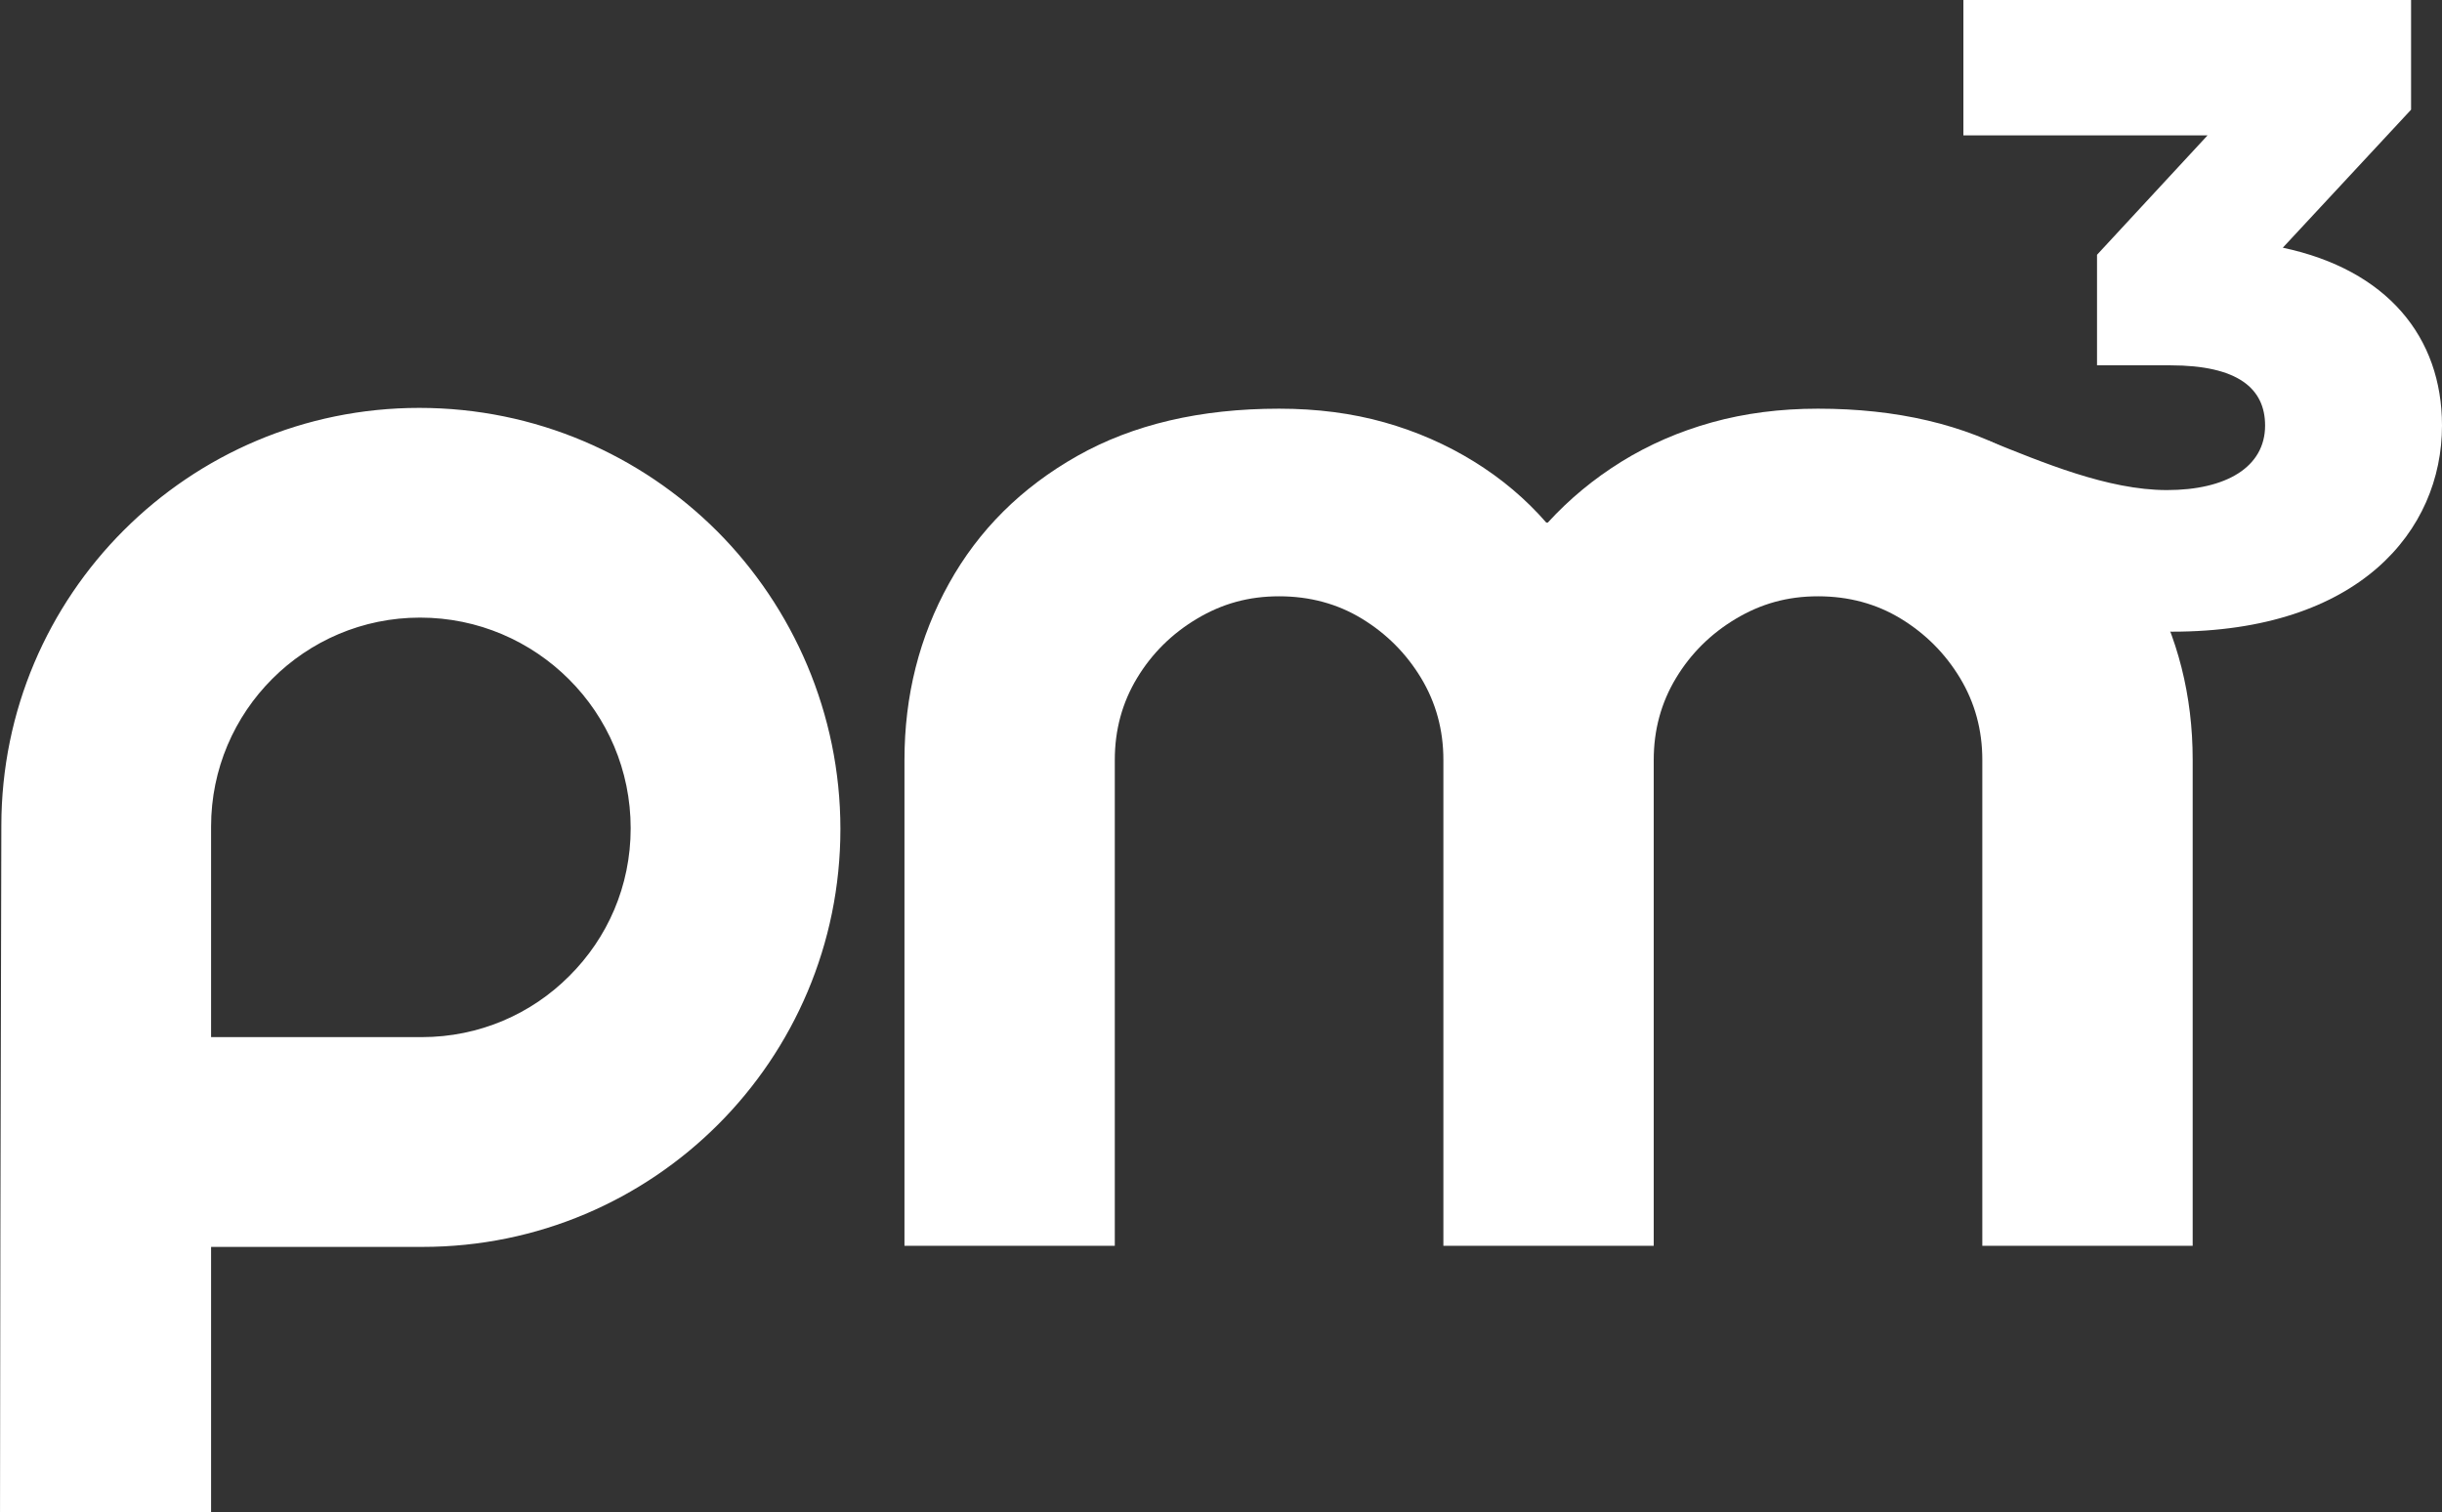
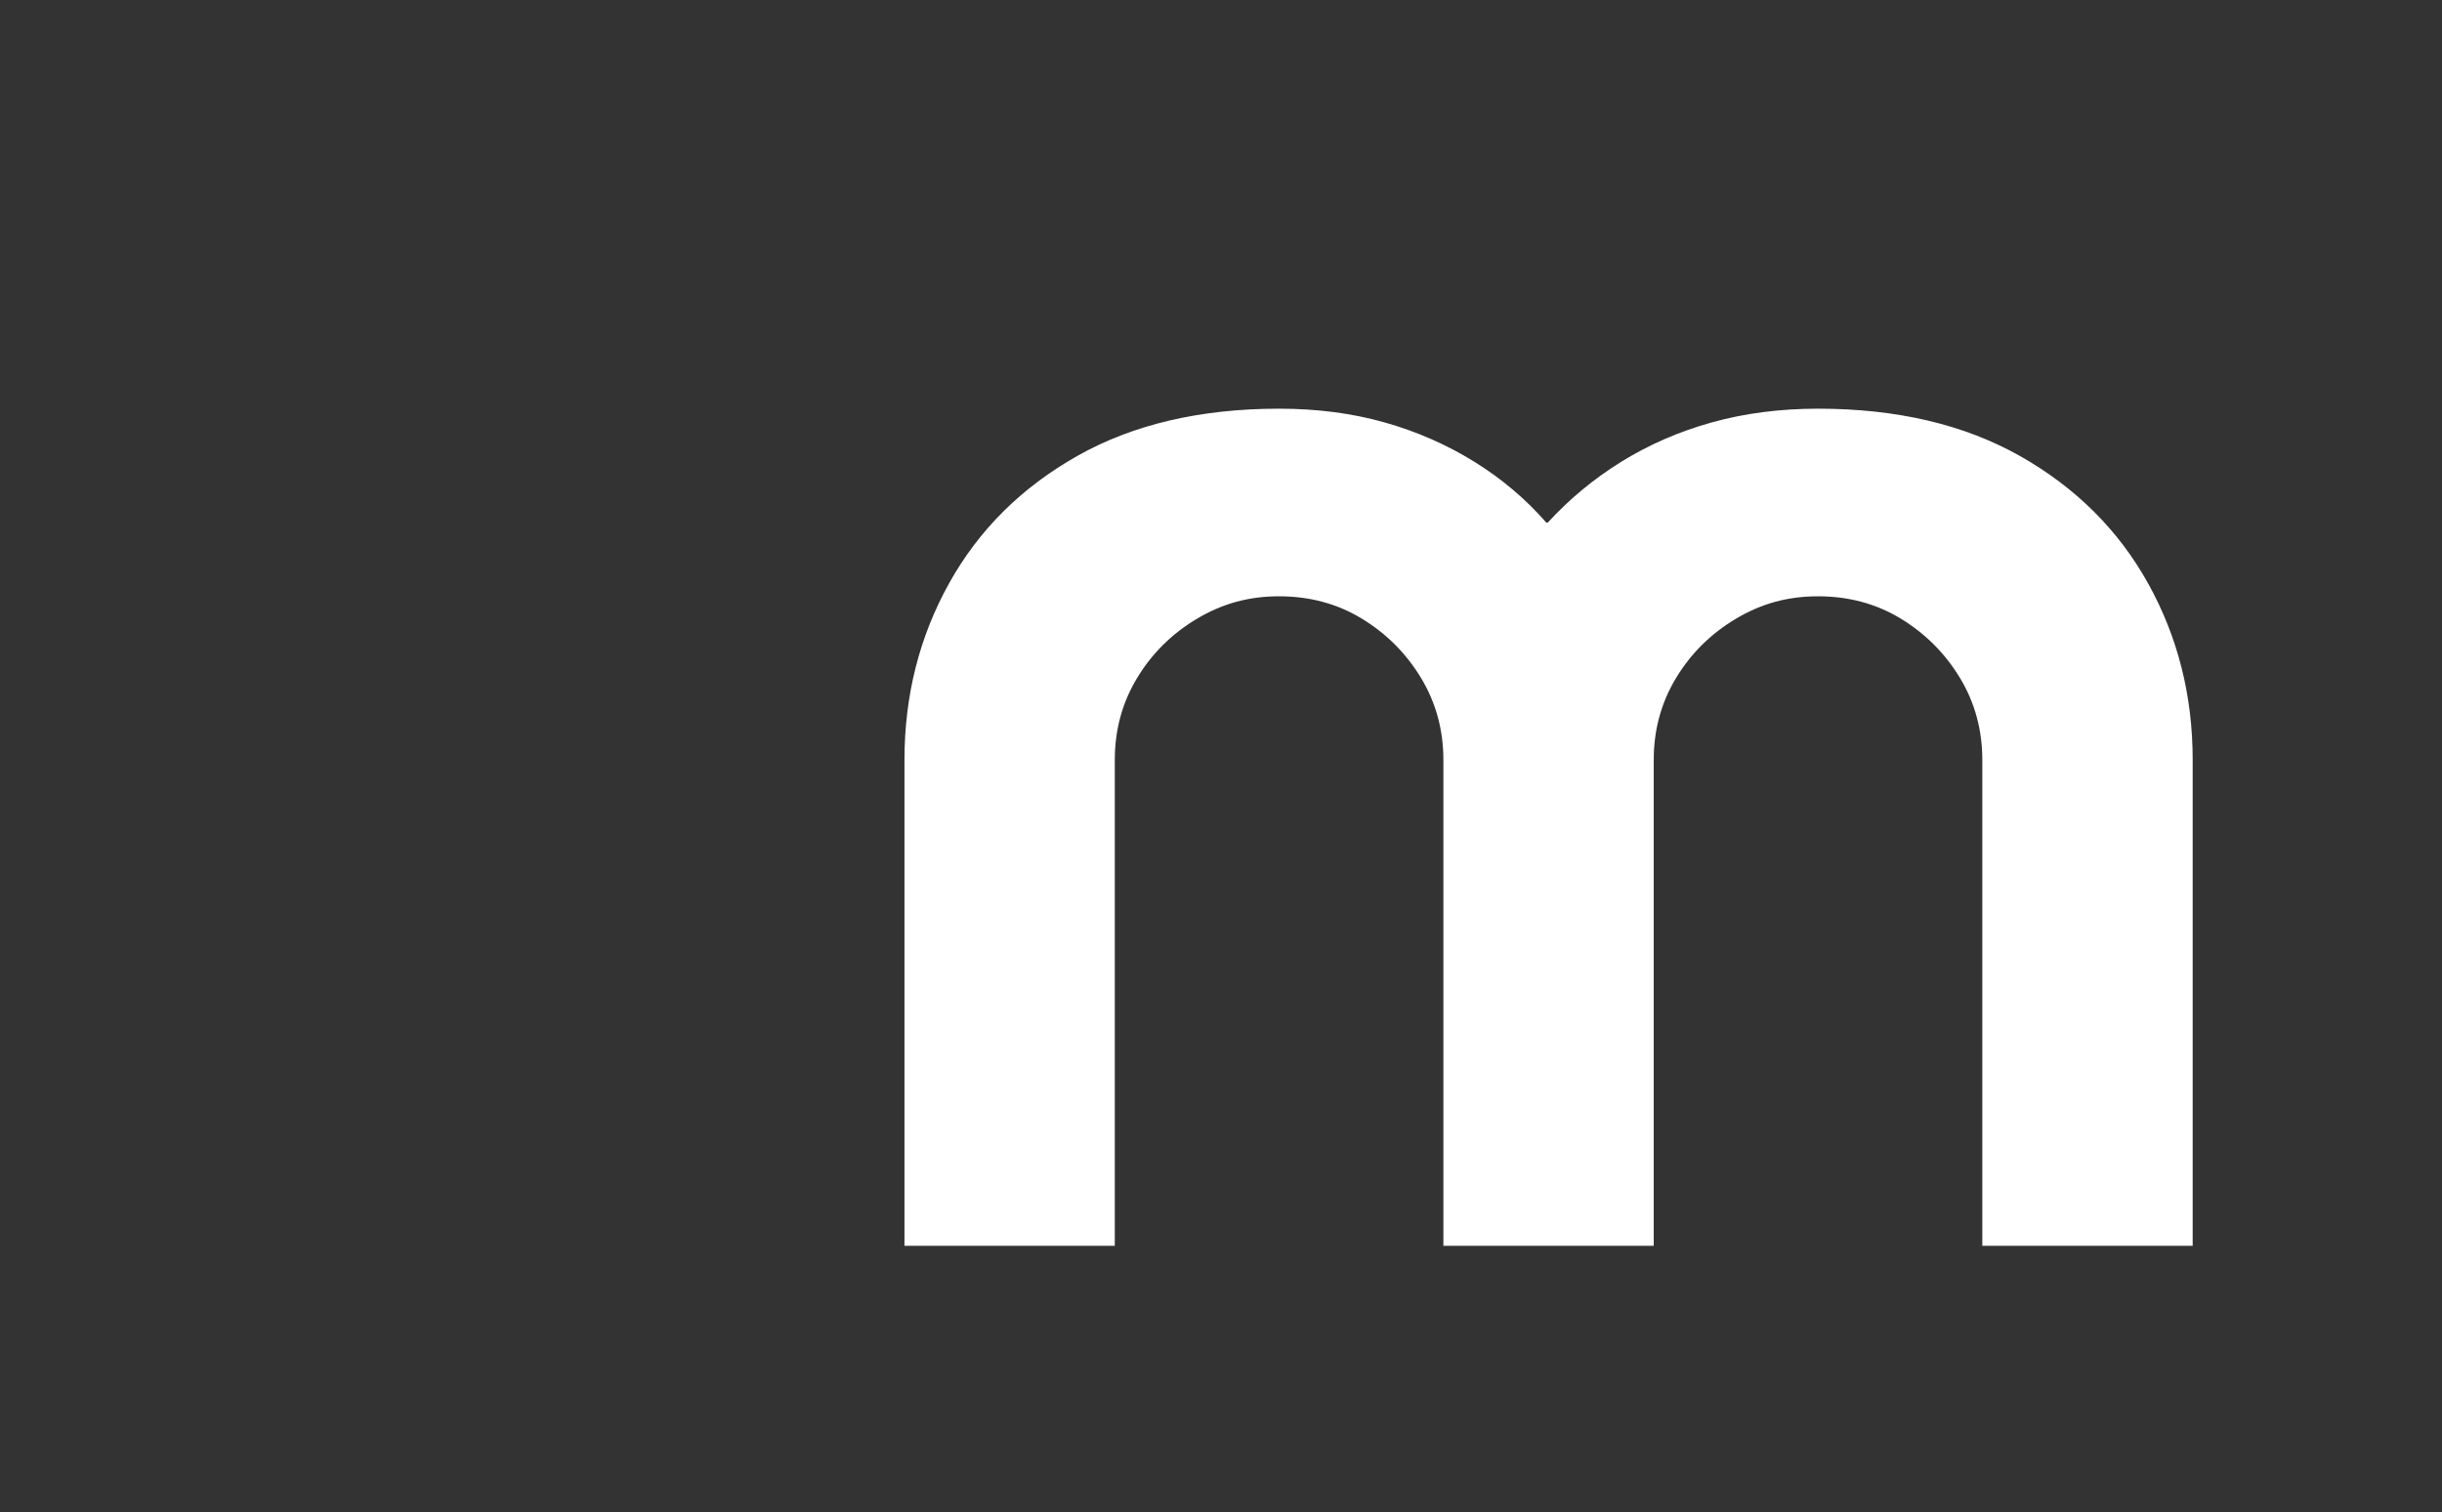
<svg xmlns="http://www.w3.org/2000/svg" id="Layer_1" viewBox="0 0 1270.77 787.08">
  <rect x="0" y="0" width="1270.77" height="787.08" fill="#333333" stroke="none" />
  <defs>
    <style>.cls-1{fill:#fff}</style>
  </defs>
  <path d="M470.67 648.33V395.45c0-33.38 7.72-63.98 23.17-91.8 15.44-27.82 37.68-49.93 66.72-66.35 29.03-16.4 64.05-24.62 105.07-24.62 19.7 0 37.95 2.37 54.73 7.1 16.78 4.73 32.36 11.56 46.74 20.45 14.38 8.91 26.89 19.48 37.55 31.72h.8c11.19-12.23 23.97-22.81 38.35-31.72 14.38-8.89 30.09-15.71 47.14-20.45 17.04-4.72 35.42-7.1 55.13-7.1 41.01 0 76.03 8.22 105.07 24.62 29.03 16.42 51.26 38.53 66.72 66.35 15.45 27.83 23.17 58.42 23.17 91.8v252.88h-109.47V395.45c0-15.57-3.87-29.76-11.58-42.57-7.73-12.79-17.98-23.08-30.76-30.88-12.78-7.79-27.17-11.68-43.15-11.68s-29.7 3.9-42.75 11.68c-13.06 7.8-23.45 18.09-31.16 30.88-7.73 12.81-11.59 26.99-11.59 42.57v252.88H751.11V395.45c0-15.57-3.87-29.76-11.59-42.57-7.73-12.79-17.98-23.08-30.76-30.88-12.78-7.79-27.17-11.68-43.15-11.68s-29.7 3.9-42.75 11.68c-13.06 7.8-23.45 18.09-31.16 30.88-7.73 12.81-11.58 26.99-11.58 42.57v252.88H470.65Z" class="cls-1" />
-   <path d="m1187.93 128.9 66.75-71.82V0h-232.97v70.44h127.07l-57.53 62.15v57.53h38.19c35.01 0 49.27 11.98 49.27 31.32 0 21.65-20.27 33.6-51.1 33.6s-64.83-14.49-93.02-25.76l-29.46 67.68c33.15 20.72 80.59 31.77 125.24 31.77 97.14 0 140.4-52.49 140.4-107.28 0-46.03-28.53-81.04-82.84-92.54ZM373.15 276.41c-39.67-39.61-94.45-64.14-154.95-64.14C98.07 212.27.7 309.65.7 429.75l-.5 212.6-.19 144.73h109.83V648.9h110.01c60.05 0 114.41-24.3 153.82-63.69 39.36-39.36 63.66-93.74 63.66-153.79s-24.56-115.28-64.17-155ZM296.3 507.87c-19.62 19.73-46.77 31.86-76.85 31.86H109.84V430.15c0-60.02 48.69-108.74 108.74-108.74 30.31 0 57.68 12.32 77.5 32.11 19.88 19.82 32.11 47.28 32.11 77.5s-12.15 57.2-31.89 76.85Z" class="cls-1" />
</svg>